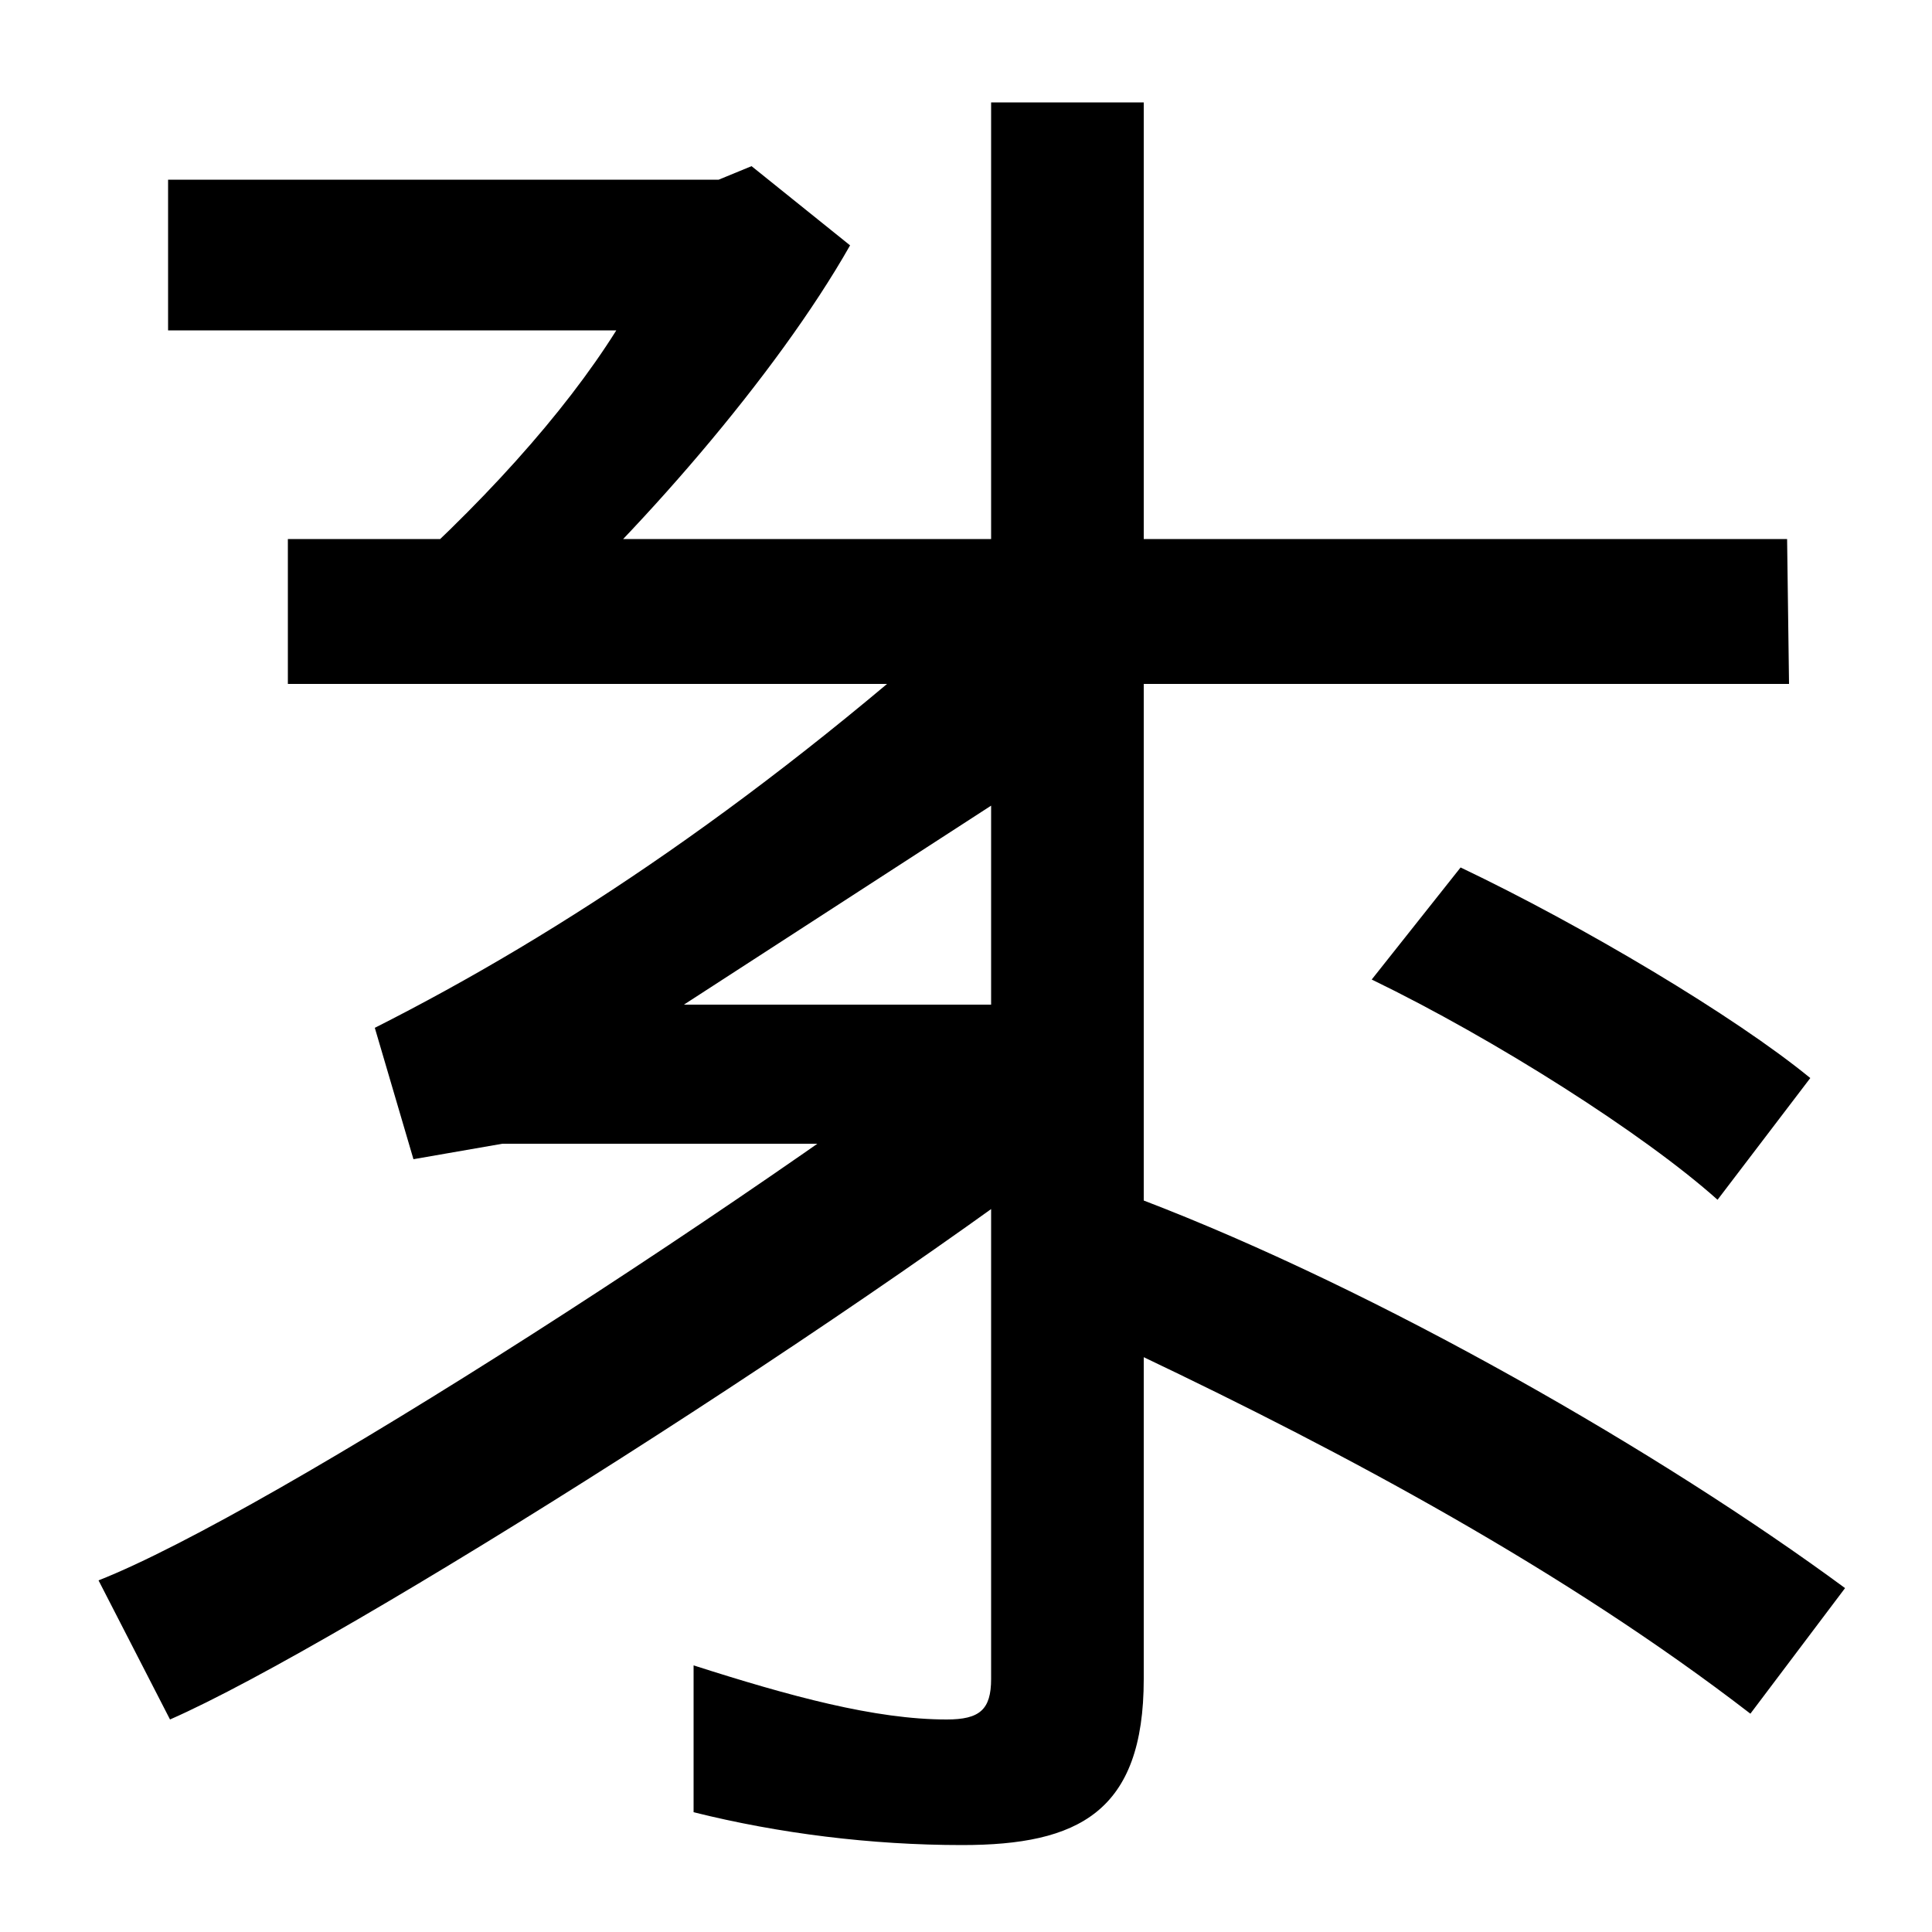
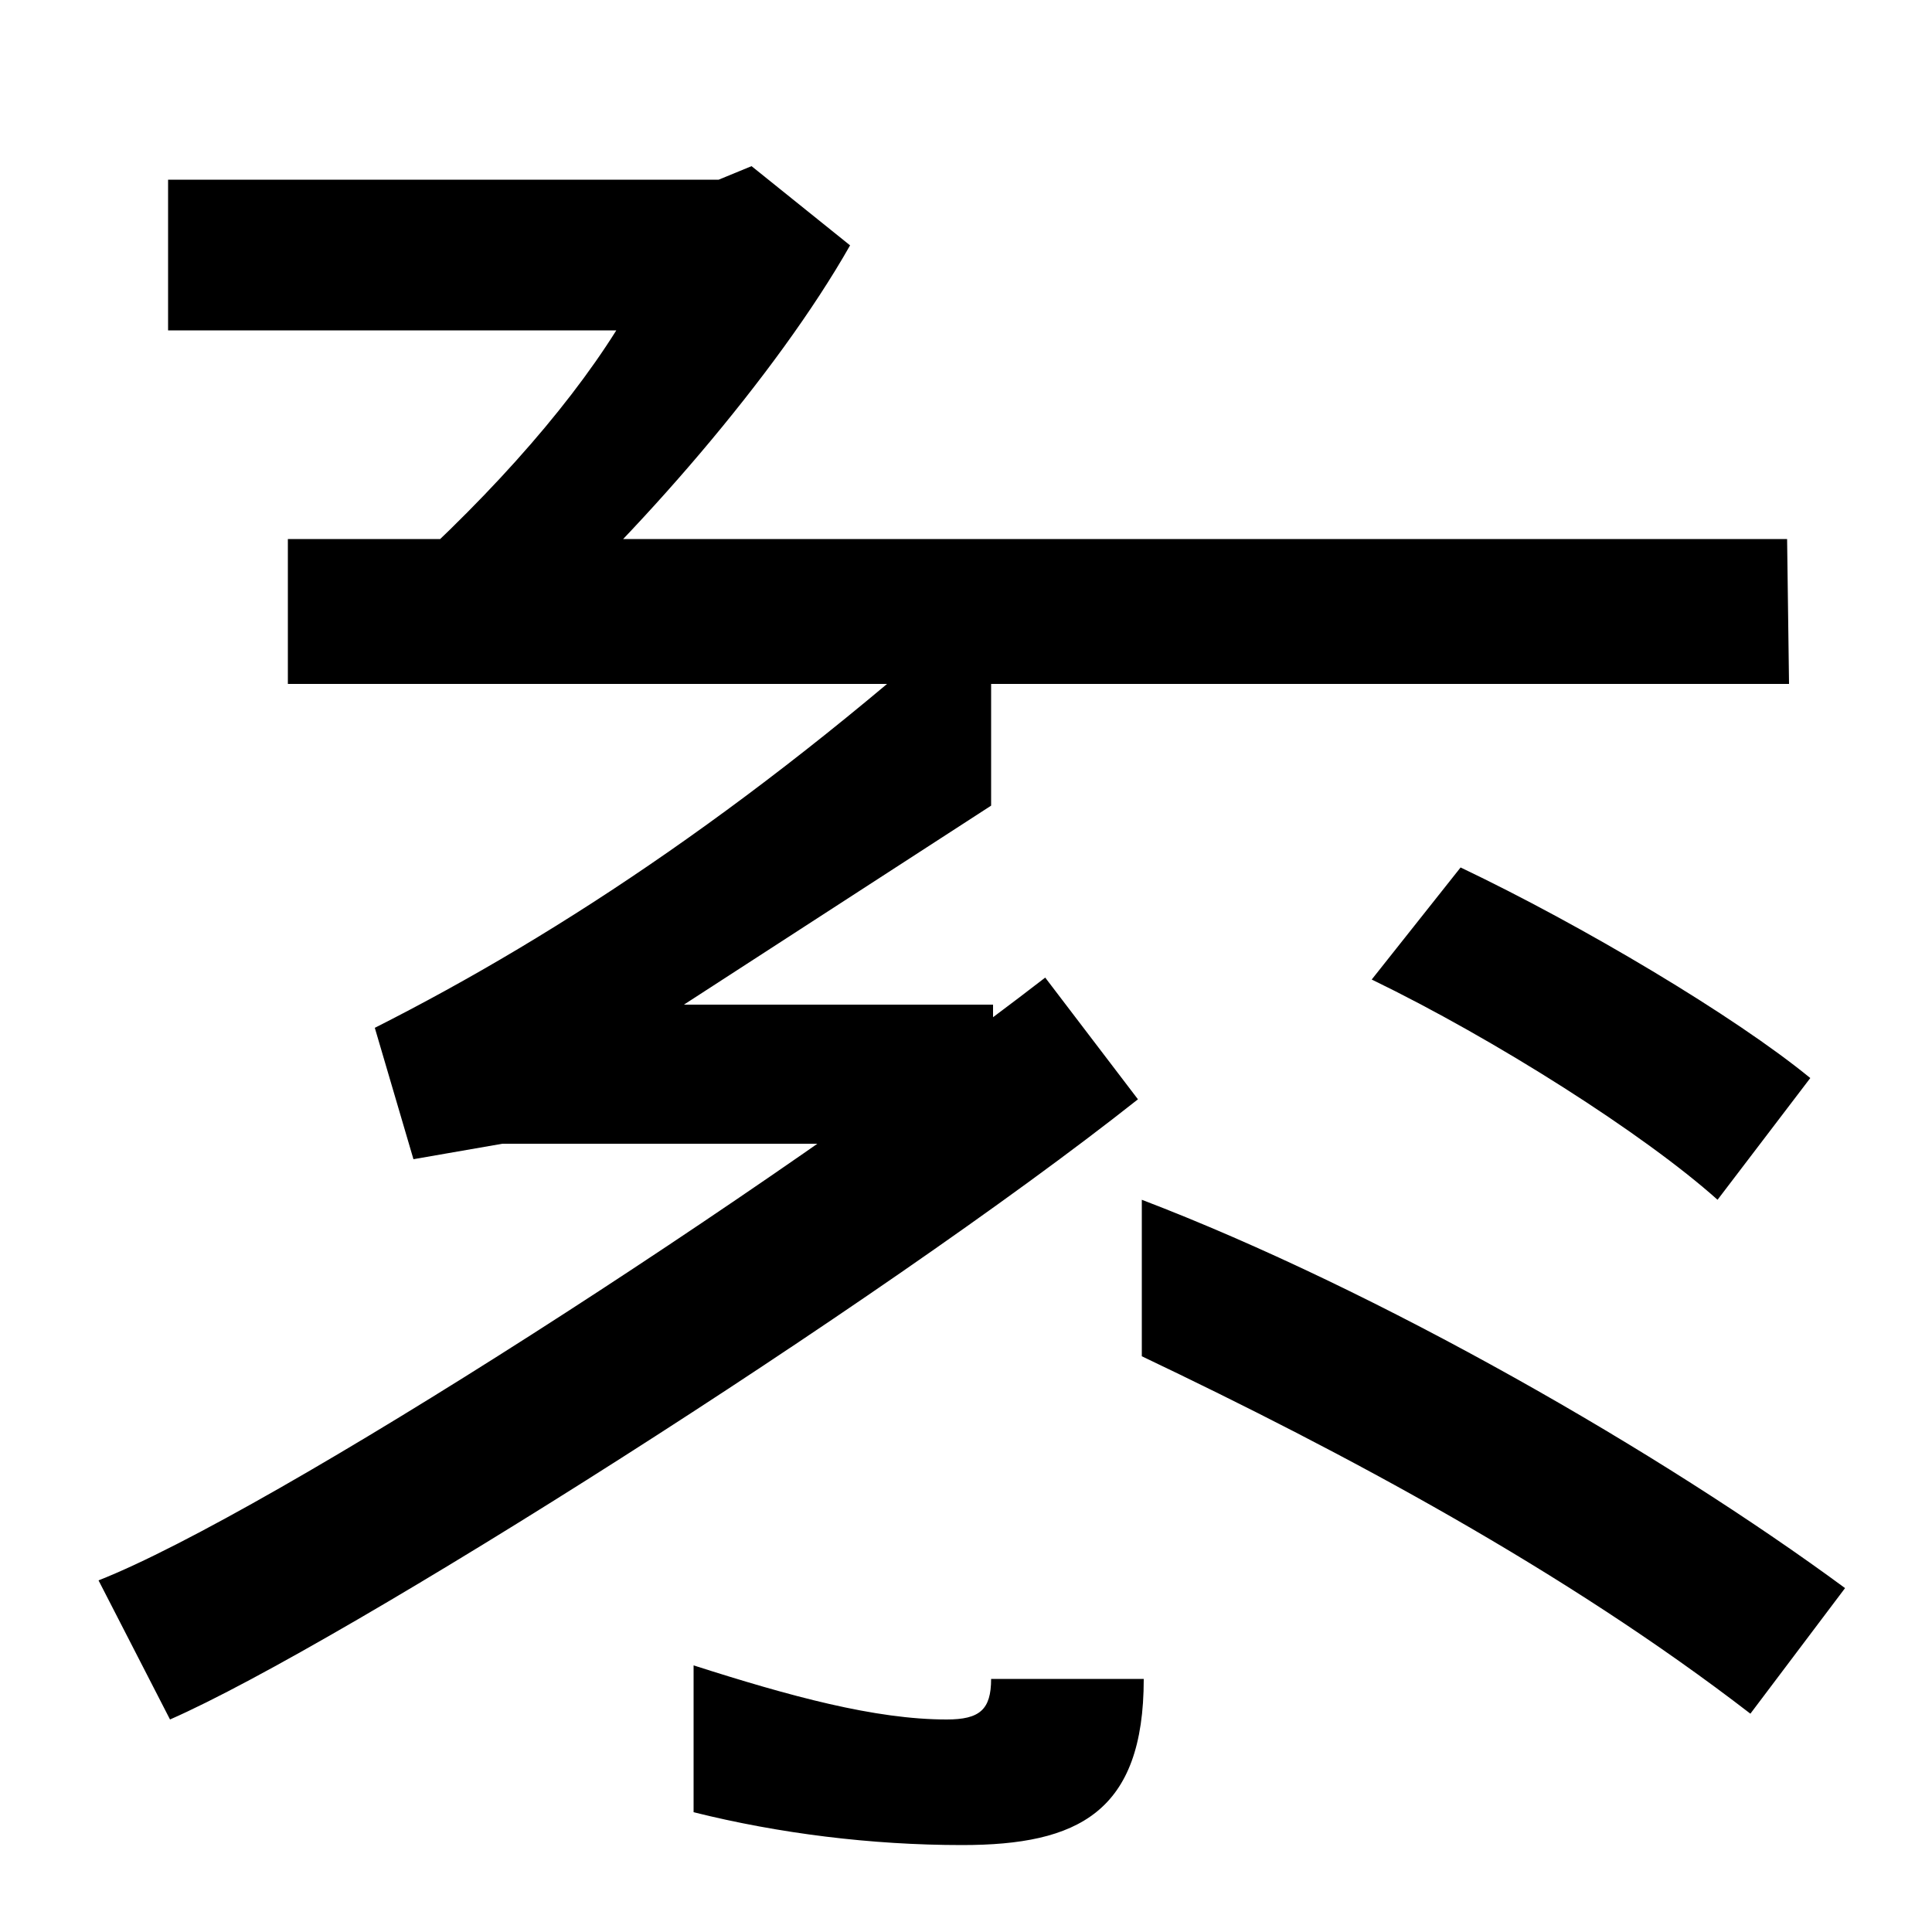
<svg xmlns="http://www.w3.org/2000/svg" width="1000" height="1000">
-   <path d="M51 62 88 -10C177 29 455 205 589 311L541 374C396 262 140 97 51 62ZM194 348 214 280 260 288H514V360H354L513 463V573C396 467 291 397 194 348ZM498 -75C558 -75 592 -58 592 11V827H513V11C513 -5 507 -10 490 -10C453 -10 409 2 359 18V-58C403 -69 451 -75 498 -75ZM906 -7 955 58C860 128 714 212 591 259V178C696 128 810 67 906 -7ZM149 526H926L925 601H149ZM889 259 937 322C898 354 819 401 756 431L710 373C774 342 851 293 889 259ZM194 570 267 547C329 602 402 686 440 753L389 794L372 787H87V709H319C292 666 249 618 194 570Z" transform="translate(0, 880) scale(1,-1)" />
+   <path d="M51 62 88 -10C177 29 455 205 589 311L541 374C396 262 140 97 51 62ZM194 348 214 280 260 288H514V360H354L513 463V573C396 467 291 397 194 348ZM498 -75C558 -75 592 -58 592 11H513V11C513 -5 507 -10 490 -10C453 -10 409 2 359 18V-58C403 -69 451 -75 498 -75ZM906 -7 955 58C860 128 714 212 591 259V178C696 128 810 67 906 -7ZM149 526H926L925 601H149ZM889 259 937 322C898 354 819 401 756 431L710 373C774 342 851 293 889 259ZM194 570 267 547C329 602 402 686 440 753L389 794L372 787H87V709H319C292 666 249 618 194 570Z" transform="translate(0, 880) scale(1,-1)" />
</svg>